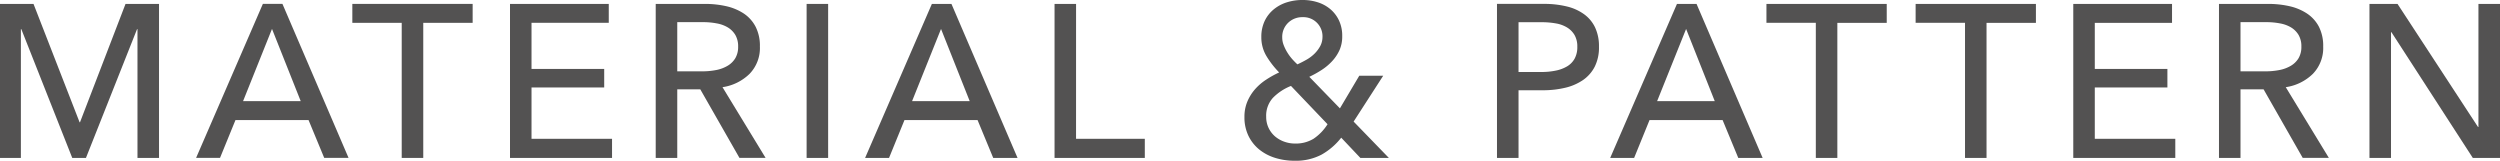
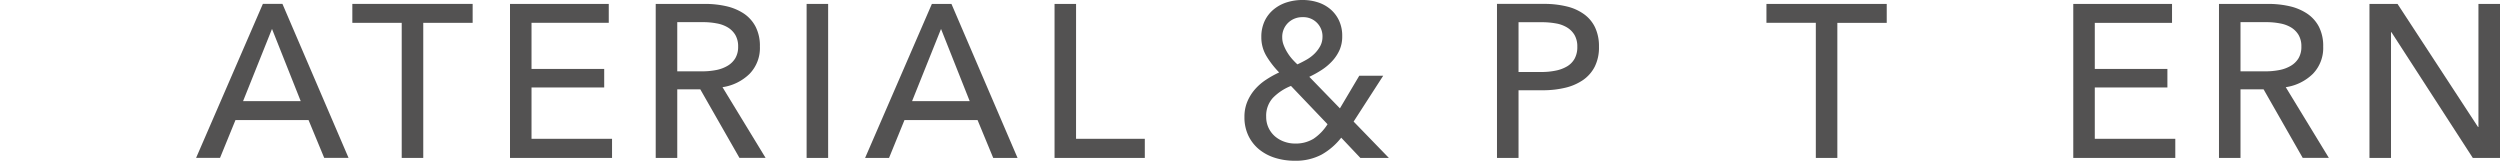
<svg xmlns="http://www.w3.org/2000/svg" width="230.687" height="14.833" data-name="グループ 3082">
  <defs>
    <clipPath id="a">
      <path fill="none" d="M0 0h230.686v14.833H0z" data-name="長方形 2030" />
    </clipPath>
  </defs>
-   <path fill="#535252" d="m11.583.36-4.2 10.92h-.04L3.092.36H0v14.212h1.927V2.69h.04l4.7 11.882h1.264L12.646 2.69h.04v11.882h1.988V.36Z" data-name="パス 1674" />
  <path fill="#535252" d="m25.099 2.668 2.649 6.663H22.43ZM24.256.359 18.094 14.57h2.208l1.426-3.492h6.743l1.446 3.492h2.246L26.062.359Z" data-name="パス 1675" />
  <path fill="#535252" d="M32.512.36v1.747h4.556v12.465h1.988V2.107h4.557V.36Z" data-name="パス 1676" />
  <path fill="#535252" d="M47.06.36v14.212h9.416v-1.767h-7.43V8.068h6.707V6.362h-6.707V2.107h7.128V.36Z" data-name="パス 1677" />
  <g data-name="グループ 3081">
    <g fill="#535252" clip-path="url(#a)" data-name="グループ 3080" transform="translate(.001)">
      <path d="M62.493 14.572h-1.988V.361h4.556a8.8 8.8 0 0 1 1.948.21 4.9 4.9 0 0 1 1.616.673 3.3 3.3 0 0 1 1.093 1.213 3.86 3.86 0 0 1 .4 1.838 3.42 3.42 0 0 1-.963 2.529 4.5 4.5 0 0 1-2.488 1.22l3.976 6.523h-2.412l-3.612-6.323h-2.126Zm0-7.989h2.289a6.7 6.7 0 0 0 1.3-.12 3.3 3.3 0 0 0 1.055-.392 2.05 2.05 0 0 0 .713-.7 2.04 2.04 0 0 0 .26-1.073 2.05 2.05 0 0 0-.26-1.075 2.04 2.04 0 0 0-.693-.693 3 3 0 0 0-1.015-.37 6.6 6.6 0 0 0-1.221-.116h-2.428Z" data-name="パス 1678" />
      <path d="M74.429.362h1.986v14.211h-1.986z" data-name="長方形 2029" />
      <path d="M82.034 14.574h-2.209L85.988.361h1.806l6.1 14.213h-2.245l-1.445-3.494h-6.745Zm2.126-5.24h5.319L86.832 2.67Z" data-name="パス 1679" />
      <path d="M99.291 12.805h6.345v1.768h-8.329V.361h1.986Z" data-name="パス 1680" />
      <path d="m124.904 11.219 3.251 3.352h-2.629l-1.766-1.866a6.1 6.1 0 0 1-1.818 1.565 5.1 5.1 0 0 1-2.5.562 6 6 0 0 1-1.766-.26 4.4 4.4 0 0 1-1.476-.773 3.7 3.7 0 0 1-1-1.265 3.9 3.9 0 0 1-.37-1.736 3.6 3.6 0 0 1 .272-1.435 4.2 4.2 0 0 1 .711-1.135 5 5 0 0 1 1.03-.883 9 9 0 0 1 1.19-.661 8.2 8.2 0 0 1-1.168-1.5 3.36 3.36 0 0 1-.477-1.758 3.4 3.4 0 0 1 .313-1.5 3.1 3.1 0 0 1 .847-1.074 3.6 3.6 0 0 1 1.213-.643 4.8 4.8 0 0 1 1.426-.21 4.6 4.6 0 0 1 1.4.21 3.4 3.4 0 0 1 1.165.633 3.1 3.1 0 0 1 .8 1.043 3.3 3.3 0 0 1 .3 1.446 3.1 3.1 0 0 1-.239 1.268 3.8 3.8 0 0 1-.671 1.023 5 5 0 0 1-.973.823 9.4 9.4 0 0 1-1.155.643l2.826 2.911 1.786-3.011h2.208Zm-5.781-3.29a4.8 4.8 0 0 0-1.666 1.1 2.44 2.44 0 0 0-.621 1.746 2.36 2.36 0 0 0 .22 1.025 2.4 2.4 0 0 0 .592.783 2.7 2.7 0 0 0 .855.49 2.9 2.9 0 0 0 .983.172 3.14 3.14 0 0 0 1.727-.446 4.5 4.5 0 0 0 1.285-1.335Zm2.91-4.538a1.77 1.77 0 0 0-.51-1.285 1.75 1.75 0 0 0-1.31-.522 1.87 1.87 0 0 0-1.356.523 1.8 1.8 0 0 0-.54 1.365 1.9 1.9 0 0 0 .13.681 4 4 0 0 0 .33.673 4.4 4.4 0 0 0 .448.613q.25.28.49.5.437-.2.858-.44a3.5 3.5 0 0 0 .738-.562 3 3 0 0 0 .52-.7 1.8 1.8 0 0 0 .2-.843" data-name="パス 1681" />
      <path d="M138.133.359h4.336a8.7 8.7 0 0 1 2.088.232 4.5 4.5 0 0 1 1.6.713 3.2 3.2 0 0 1 1.025 1.223 4.05 4.05 0 0 1 .362 1.788 3.95 3.95 0 0 1-.386 1.828 3.36 3.36 0 0 1-1.085 1.242 4.9 4.9 0 0 1-1.646.713 8.8 8.8 0 0 1-2.056.23h-2.25v6.243h-1.988Zm1.988 6.284h2.112a6.3 6.3 0 0 0 1.333-.13 3.3 3.3 0 0 0 1.055-.4 1.9 1.9 0 0 0 .682-.713 2.2 2.2 0 0 0 .242-1.083 2.1 2.1 0 0 0-.25-1.075 2 2 0 0 0-.685-.7 2.9 2.9 0 0 0-1.033-.38 7.3 7.3 0 0 0-1.3-.112h-2.156Z" data-name="パス 1682" />
-       <path d="M150.787 14.574h-2.208L154.741.361h1.806l6.1 14.213h-2.248l-1.446-3.494h-6.744Zm2.122-5.24h5.32l-2.645-6.664Z" data-name="パス 1683" />
      <path d="M169.54 14.572h-1.986V2.107h-4.557V.361h11.1v1.746h-4.557Z" data-name="パス 1684" />
-       <path d="M183.306 14.572h-1.986V2.107h-4.557V.361h11.1v1.746h-4.557Z" data-name="パス 1685" />
      <path d="M193.296 12.805h7.428v1.768h-9.414V.361h9.113v1.746h-7.127v4.255h6.7v1.706h-6.7Z" data-name="パス 1686" />
      <path d="M206.741 14.572h-1.986V.361h4.555a8.8 8.8 0 0 1 1.948.21 4.9 4.9 0 0 1 1.613.673 3.3 3.3 0 0 1 1.1 1.213 3.86 3.86 0 0 1 .4 1.838 3.42 3.42 0 0 1-.963 2.529 4.5 4.5 0 0 1-2.491 1.22l3.976 6.523h-2.412l-3.61-6.323h-2.13Zm0-7.989h2.289a6.7 6.7 0 0 0 1.3-.12 3.3 3.3 0 0 0 1.055-.392 2.04 2.04 0 0 0 .713-.7 2.04 2.04 0 0 0 .26-1.073 2.05 2.05 0 0 0-.26-1.075 2.04 2.04 0 0 0-.693-.693 3 3 0 0 0-1.015-.37 6.6 6.6 0 0 0-1.219-.116h-2.43Z" data-name="パス 1687" />
      <path d="M228.659 11.721h.038V.361h1.989v14.211h-2.509l-7.508-11.6h-.04v11.6h-1.988V.361h2.589Z" data-name="パス 1688" />
    </g>
  </g>
</svg>